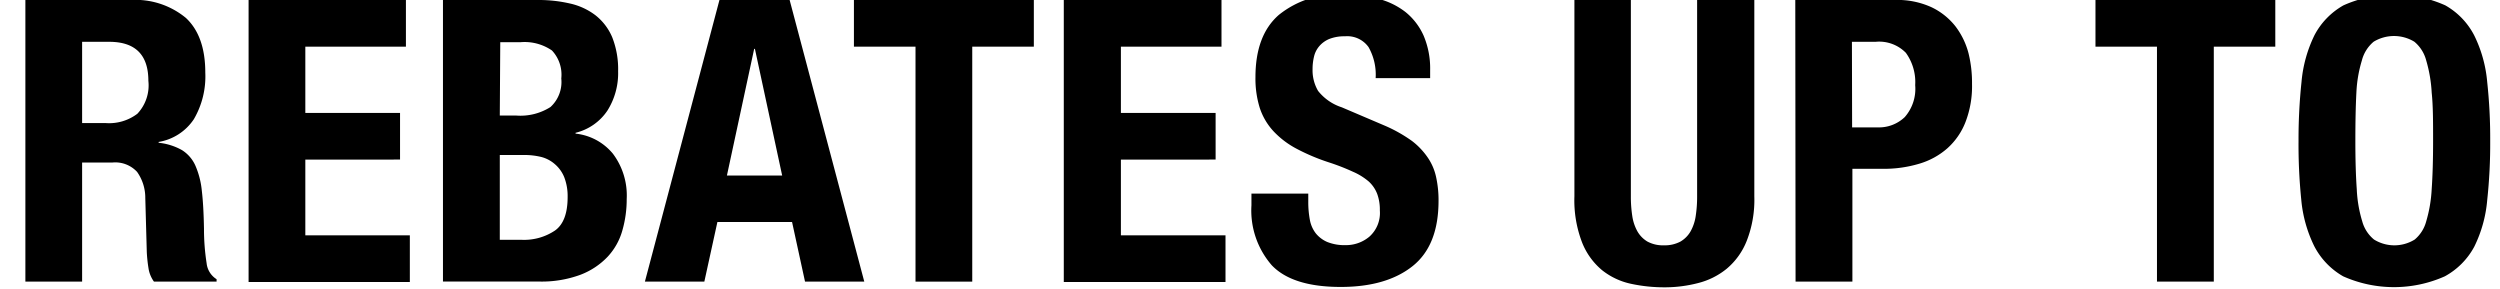
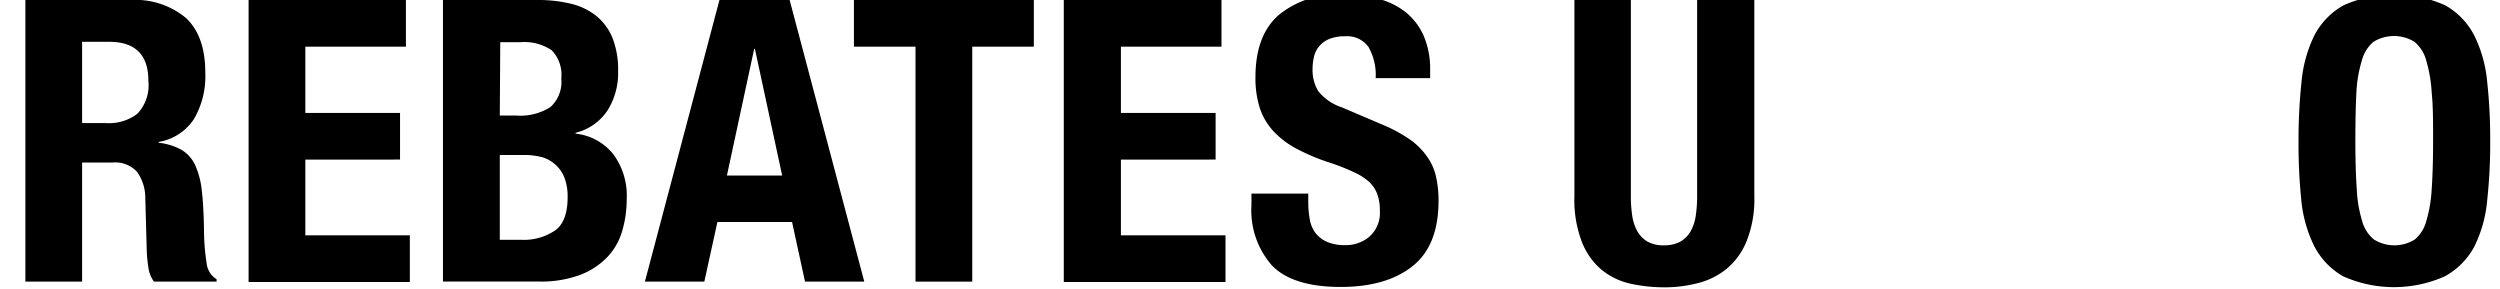
<svg xmlns="http://www.w3.org/2000/svg" id="Layer_1" data-name="Layer 1" viewBox="0 0 267.91 31">
  <title>rebates-up-to</title>
  <path d="M2.72,0H14a8.49,8.49,0,0,1,5.92,1.92Q22,3.86,22,7.78a9.07,9.07,0,0,1-1.23,5A5.63,5.63,0,0,1,17,15.21v.09a6.41,6.41,0,0,1,2.49.78,3.76,3.76,0,0,1,1.44,1.65,8.88,8.88,0,0,1,.7,2.73c.13,1.09.2,2.45.23,4.05a23.72,23.72,0,0,0,.28,3.68,2.3,2.3,0,0,0,1.07,1.73v.26H16.5a3.25,3.25,0,0,1-.59-1.46A15.44,15.44,0,0,1,15.73,27l-.16-5.79a4.79,4.79,0,0,0-.88-2.79,3.18,3.18,0,0,0-2.67-1H8.8V30.18H2.72ZM8.8,13.19h2.54a5,5,0,0,0,3.38-1A4.43,4.43,0,0,0,15.9,8.66q0-4.19-4.22-4.18H8.8Z" />
  <path d="M43.5,0V5H32.72v7.1H42.87v5H32.72v8.12h11.2v5H26.64V0Z" />
  <path d="M47.47,0H57.66A14.86,14.86,0,0,1,61.1.38a7,7,0,0,1,2.73,1.27A5.93,5.93,0,0,1,65.61,4a9.31,9.31,0,0,1,.63,3.64,7.52,7.52,0,0,1-1.14,4.2,5.72,5.72,0,0,1-3.42,2.39v.09a6,6,0,0,1,4,2.15,7.44,7.44,0,0,1,1.48,4.86,12.05,12.05,0,0,1-.47,3.38,6.81,6.81,0,0,1-1.58,2.81,7.89,7.89,0,0,1-2.92,1.93,12,12,0,0,1-4.46.72H47.47Zm6.09,12.38h1.73a6,6,0,0,0,3.7-.91,3.63,3.63,0,0,0,1.16-3.06,3.79,3.79,0,0,0-1-3,5.17,5.17,0,0,0-3.34-.89h-2.2Zm0,13.32h2.37a5.94,5.94,0,0,0,3.55-1c.9-.64,1.35-1.84,1.35-3.59A5.65,5.65,0,0,0,60.47,19a3.62,3.62,0,0,0-1-1.4A3.55,3.55,0,0,0,58,16.82a7.67,7.67,0,0,0-1.86-.21H53.56Z" />
  <path d="M77.1,0h7.52l8,30.18H86.27l-1.39-6.39h-8l-1.4,6.39H69.11Zm.8,18.81h5.92L80.9,5.24h-.08Z" />
  <path d="M110.79,0V5h-6.6V30.18H98.11V5h-6.6V0Z" />
  <path d="M130.9,0V5H120.12v7.1h10.15v5H120.12v8.12h11.21v5H114V0Z" />
  <path d="M140.2,20.75v.89a10.31,10.31,0,0,0,.17,1.92A3.35,3.35,0,0,0,141,25a3.24,3.24,0,0,0,1.23.93,5,5,0,0,0,2,.34,3.89,3.89,0,0,0,2.52-.91,3.4,3.4,0,0,0,1.12-2.81,4.92,4.92,0,0,0-.28-1.76,3.49,3.49,0,0,0-.9-1.33A6.59,6.59,0,0,0,145,18.41a23.37,23.37,0,0,0-2.56-1,21.68,21.68,0,0,1-3.51-1.48,9.36,9.36,0,0,1-2.47-1.88A6.8,6.8,0,0,1,135,11.56a10.52,10.52,0,0,1-.46-3.28c0-3,.83-5.21,2.49-6.67a10,10,0,0,1,6.85-2.2,15.16,15.16,0,0,1,3.74.44,8,8,0,0,1,3,1.44,6.81,6.81,0,0,1,1.94,2.53,9,9,0,0,1,.7,3.7v.85h-5.84a6,6,0,0,0-.76-3.32,2.8,2.8,0,0,0-2.53-1.16,4.35,4.35,0,0,0-1.69.29,2.86,2.86,0,0,0-1.08.79,2.62,2.62,0,0,0-.55,1.12,5.66,5.66,0,0,0-.15,1.31,4.37,4.37,0,0,0,.59,2.34,5.32,5.32,0,0,0,2.54,1.76l4.69,2a15.62,15.62,0,0,1,2.81,1.59A7.66,7.66,0,0,1,153,16.88a5.87,5.87,0,0,1,.9,2.1,11.57,11.57,0,0,1,.26,2.53c0,3.19-.92,5.52-2.77,7s-4.42,2.24-7.71,2.24q-5.16,0-7.38-2.31A8.94,8.94,0,0,1,134.11,22V20.75Z" />
  <path d="M174.77,0V21.05a13.51,13.51,0,0,0,.15,2.09,4.79,4.79,0,0,0,.55,1.65,3,3,0,0,0,1.08,1.1,3.51,3.51,0,0,0,1.77.4,3.58,3.58,0,0,0,1.76-.4,3,3,0,0,0,1.09-1.1,4.79,4.79,0,0,0,.55-1.65,13.51,13.51,0,0,0,.15-2.09V0H188V21.05a12.06,12.06,0,0,1-.81,4.75,7.48,7.48,0,0,1-2.15,3,7.89,7.89,0,0,1-3.09,1.54,14.18,14.18,0,0,1-3.59.45,16.88,16.88,0,0,1-3.59-.38,7.49,7.49,0,0,1-3.09-1.46,7.4,7.4,0,0,1-2.15-3,12.56,12.56,0,0,1-.81-4.92V0Z" />
-   <path d="M192.39,0H203A8.79,8.79,0,0,1,207,.78a7.17,7.17,0,0,1,2.56,2.05,8.15,8.15,0,0,1,1.4,2.9A13.17,13.17,0,0,1,211.33,9a10.68,10.68,0,0,1-.7,4.08,7.33,7.33,0,0,1-1.94,2.81,7.93,7.93,0,0,1-3,1.65,13.1,13.1,0,0,1-3.93.55h-3.25V30.18h-6.09Zm6.09,13.65h2.71a4,4,0,0,0,2.93-1.1,4.59,4.59,0,0,0,1.12-3.42,5.36,5.36,0,0,0-1-3.47A4,4,0,0,0,201,4.48h-2.54Z" />
-   <path d="M243.83,0V5h-6.59V30.18h-6.09V5h-6.59V0Z" />
  <path d="M246.32,15.09a58.64,58.64,0,0,1,.32-6.32,14.17,14.17,0,0,1,1.39-5A7.87,7.87,0,0,1,251.14.57a13.38,13.38,0,0,1,10.9,0,7.8,7.8,0,0,1,3.11,3.23,14,14,0,0,1,1.39,5,56.18,56.18,0,0,1,.32,6.32,56.18,56.18,0,0,1-.32,6.32,13.91,13.91,0,0,1-1.39,5A7.83,7.83,0,0,1,262,29.61a13.38,13.38,0,0,1-10.9,0A7.89,7.89,0,0,1,248,26.37a14.11,14.11,0,0,1-1.39-5A58.64,58.64,0,0,1,246.32,15.09Zm6.09,0c0,2,.05,3.75.15,5.17a13.78,13.78,0,0,0,.59,3.47,3.8,3.8,0,0,0,1.26,1.94,4.14,4.14,0,0,0,4.36,0A3.81,3.81,0,0,0,260,23.73a14.75,14.75,0,0,0,.59-3.47c.1-1.42.15-3.14.15-5.17s0-3.75-.15-5.16A14.94,14.94,0,0,0,260,6.47a3.87,3.87,0,0,0-1.27-2,4.2,4.2,0,0,0-4.36,0,3.86,3.86,0,0,0-1.26,2,13.94,13.94,0,0,0-.59,3.46Q252.41,12,252.41,15.09Z" />
</svg>